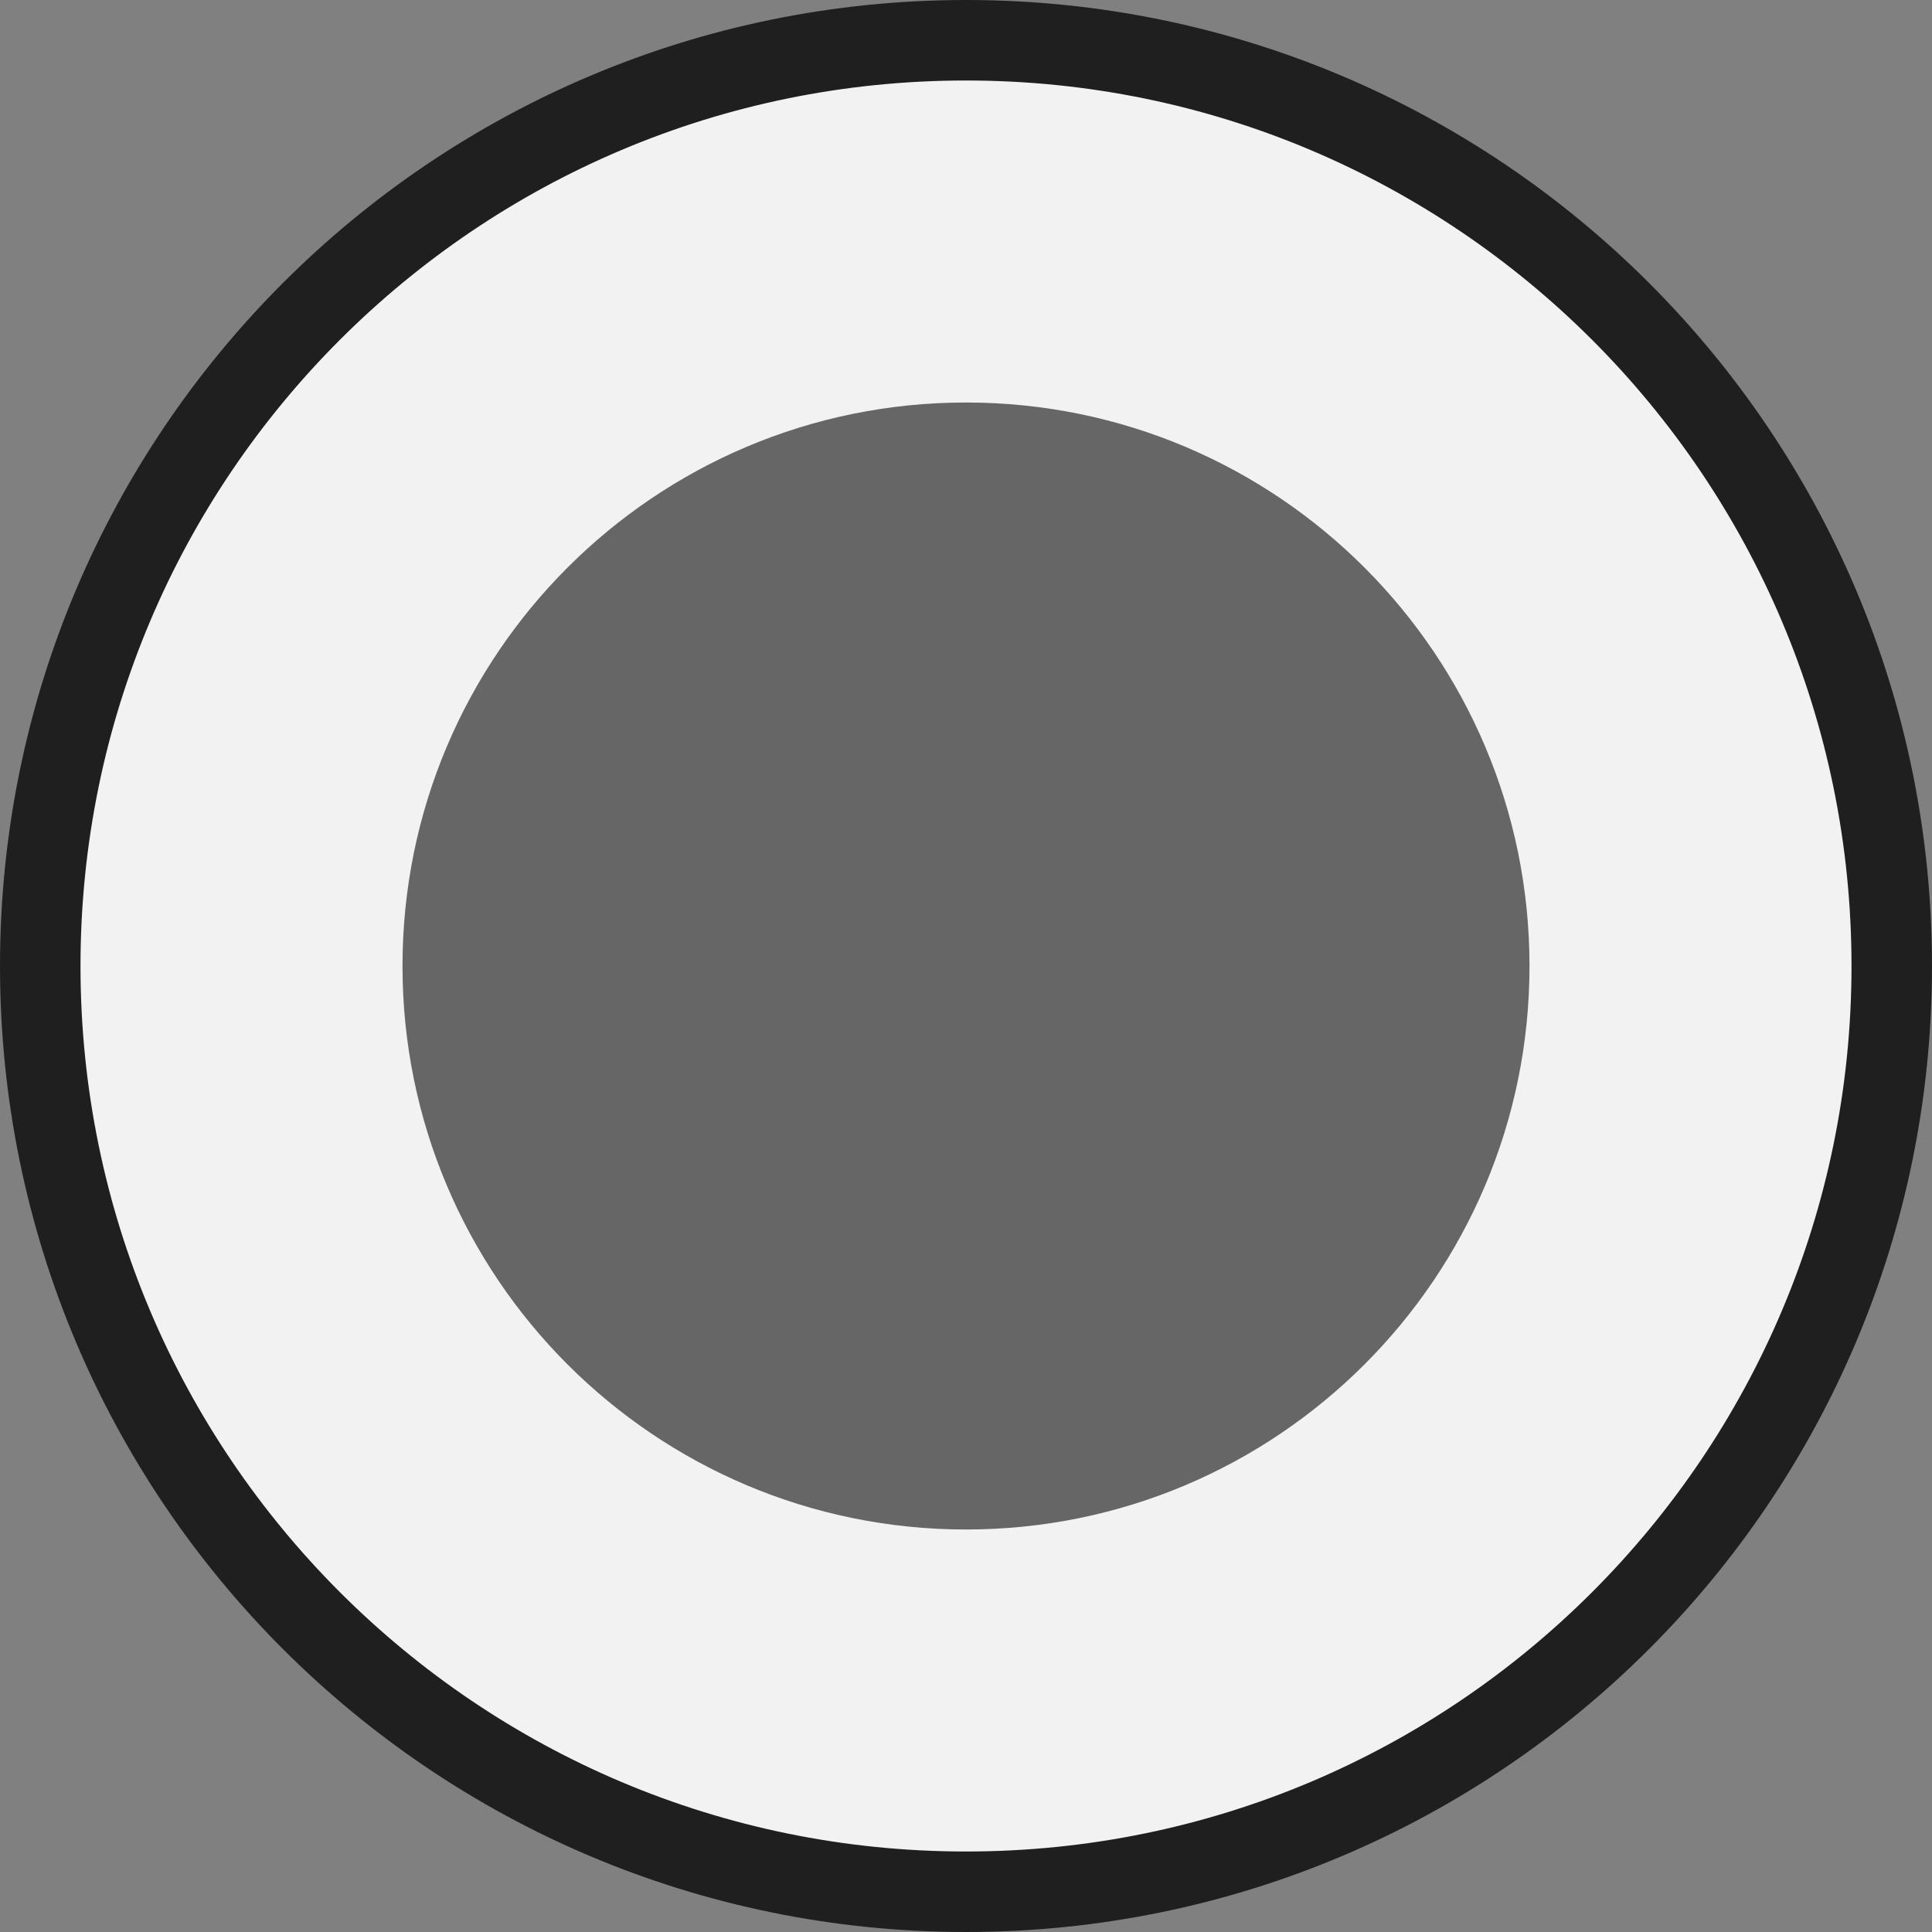
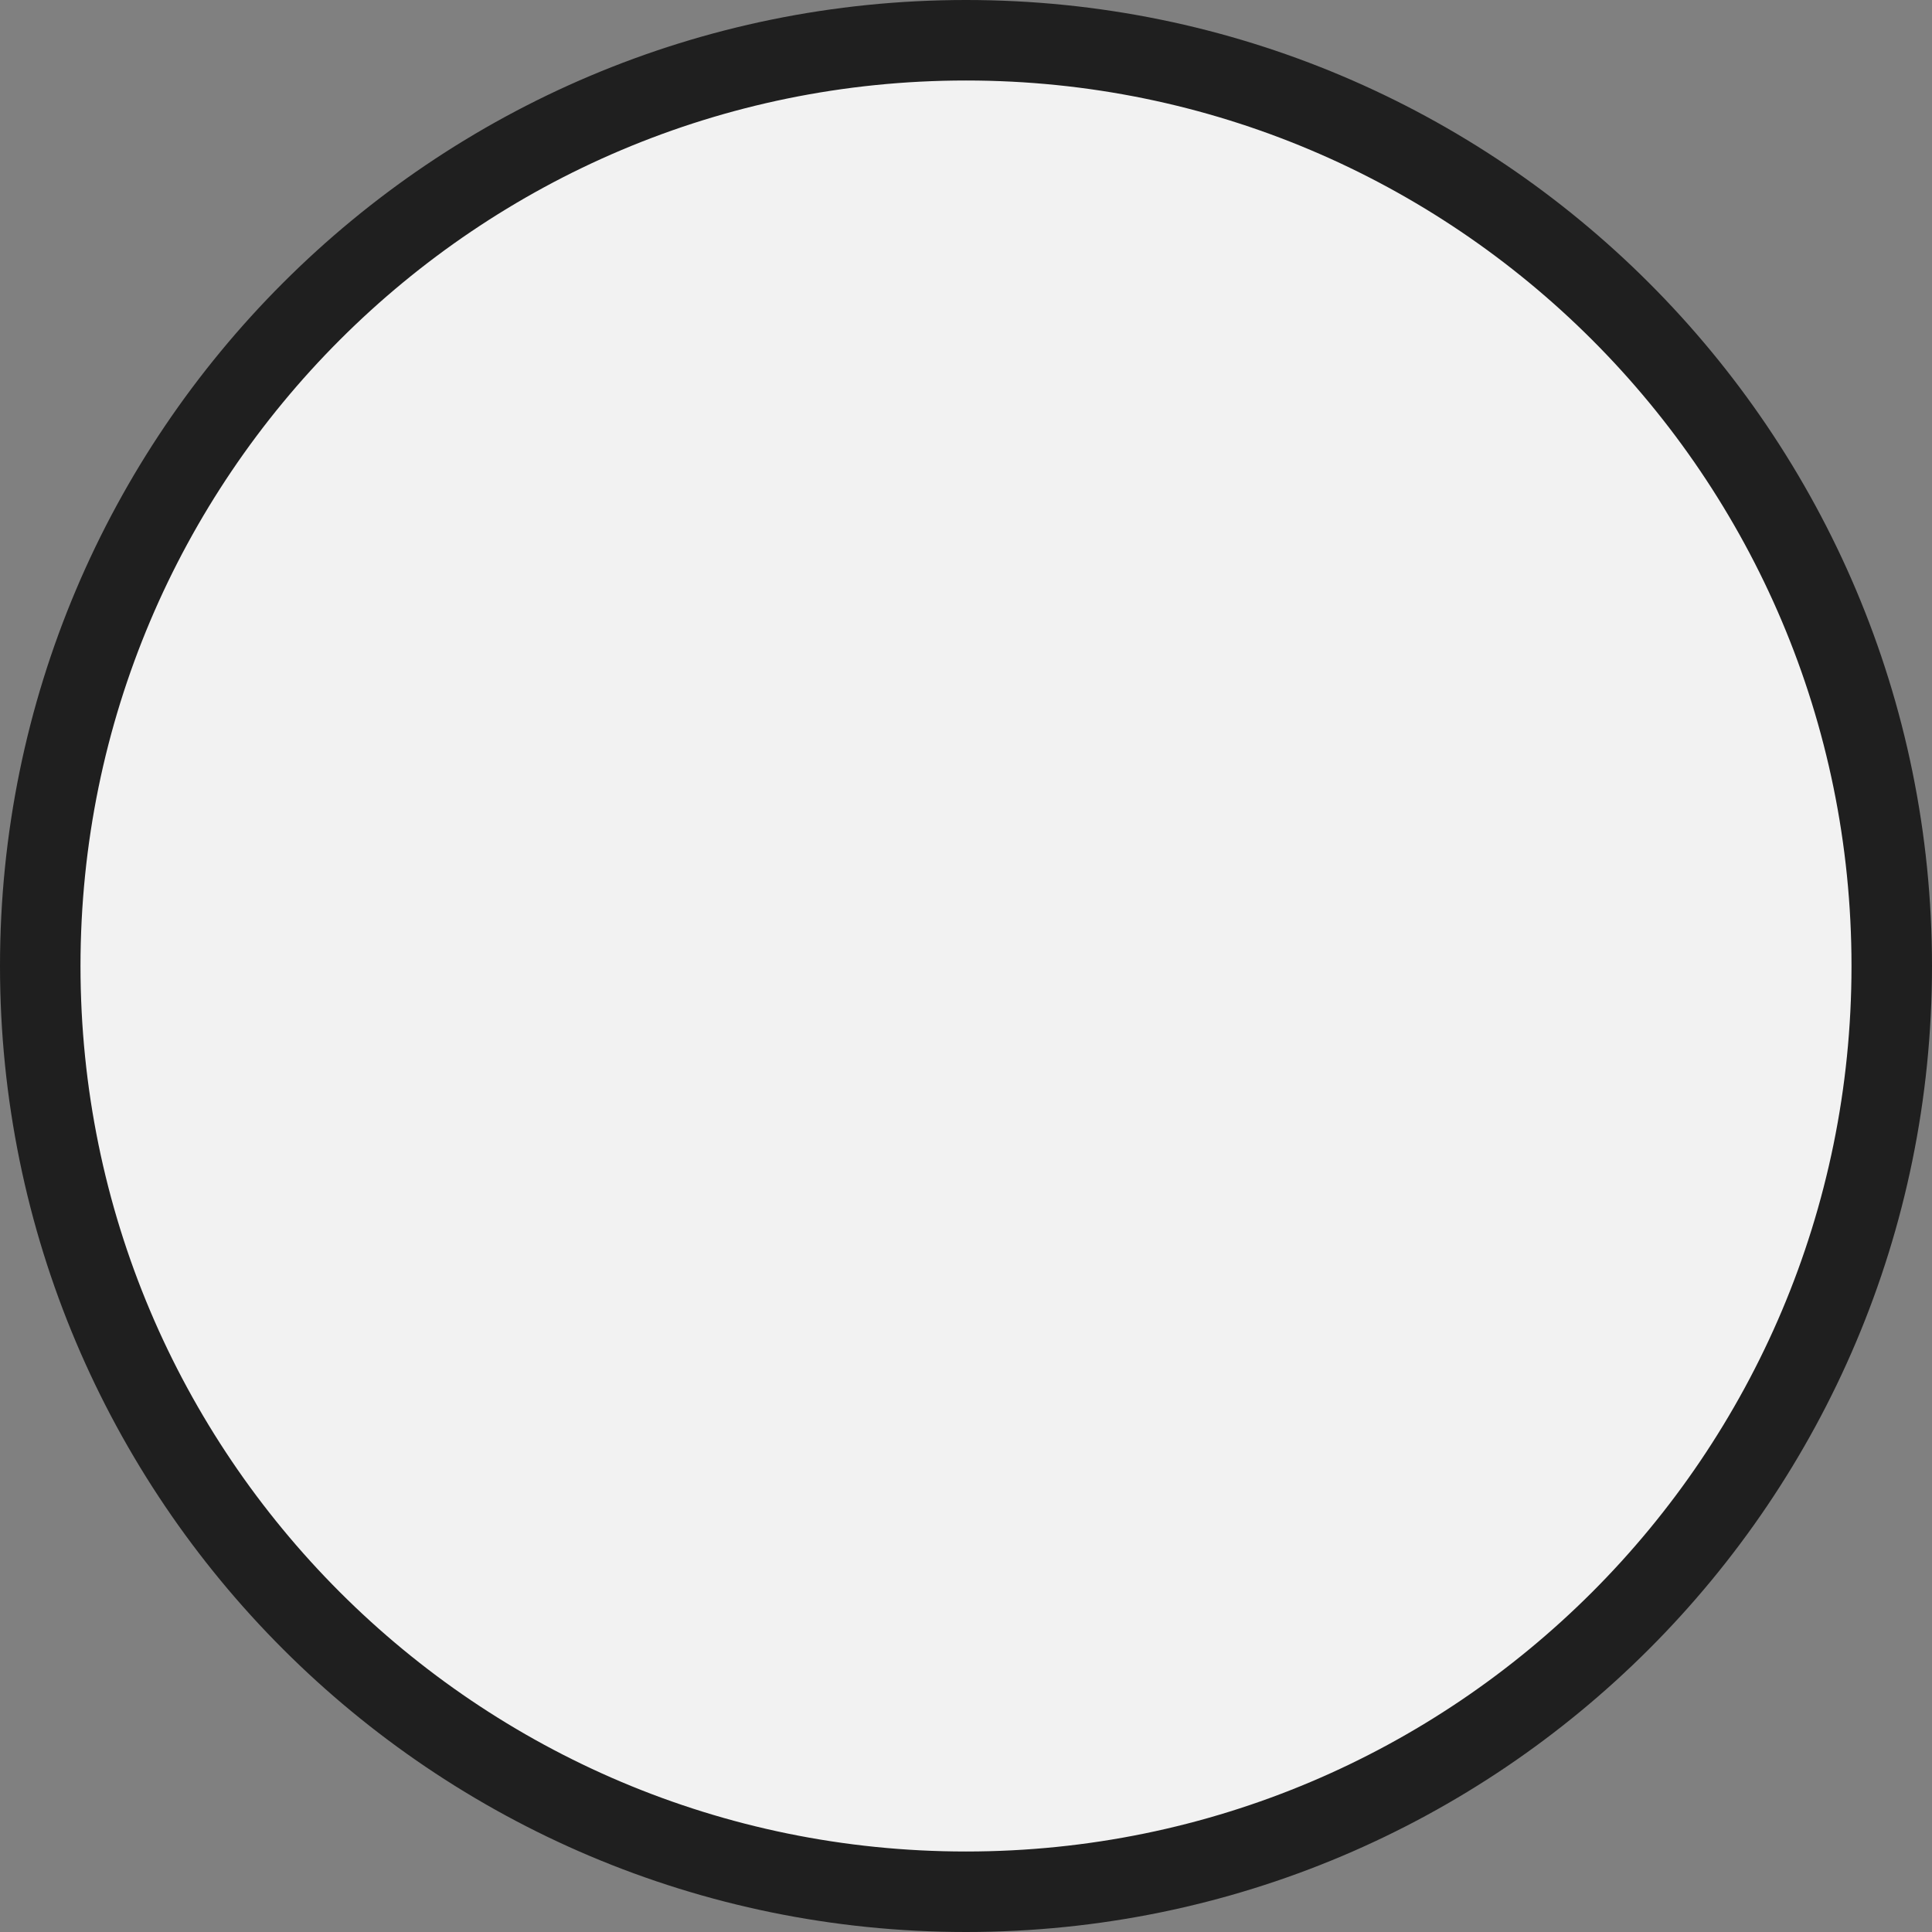
<svg xmlns="http://www.w3.org/2000/svg" width="24" height="24" viewBox="0 0 24 24" fill="none">
  <rect x="0" y="0" width="24" height="24" fill="#808080" stroke="none" />
  <g clip-path="url(#clip0_43_9)">
    <path d="M12 23.5C18.351 23.5 23.5 18.351 23.5 12C23.5 5.649 18.351 0.5 12 0.5C5.649 0.5 0.5 5.649 0.5 12C0.5 18.351 5.649 23.5 12 23.5Z" fill="#F2F2F2" stroke="#1F1F1F" />
    <g clip-path="url(#clip1_43_9)">
-       <path d="M12 19C15.866 19 19 15.866 19 12C19 8.134 15.866 5 12 5C8.134 5 5 8.134 5 12C5 15.866 8.134 19 12 19Z" fill="#666666" />
+       <path d="M12 19C19 8.134 15.866 5 12 5C8.134 5 5 8.134 5 12C5 15.866 8.134 19 12 19Z" fill="#666666" />
    </g>
  </g>
  <defs>
    <clipPath id="clip0_43_9">
      <rect width="24" height="24" fill="white" />
    </clipPath>
    <clipPath id="clip1_43_9">
-       <rect width="14" height="14" fill="white" transform="translate(5 5)" />
-     </clipPath>
+       </clipPath>
  </defs>
</svg>